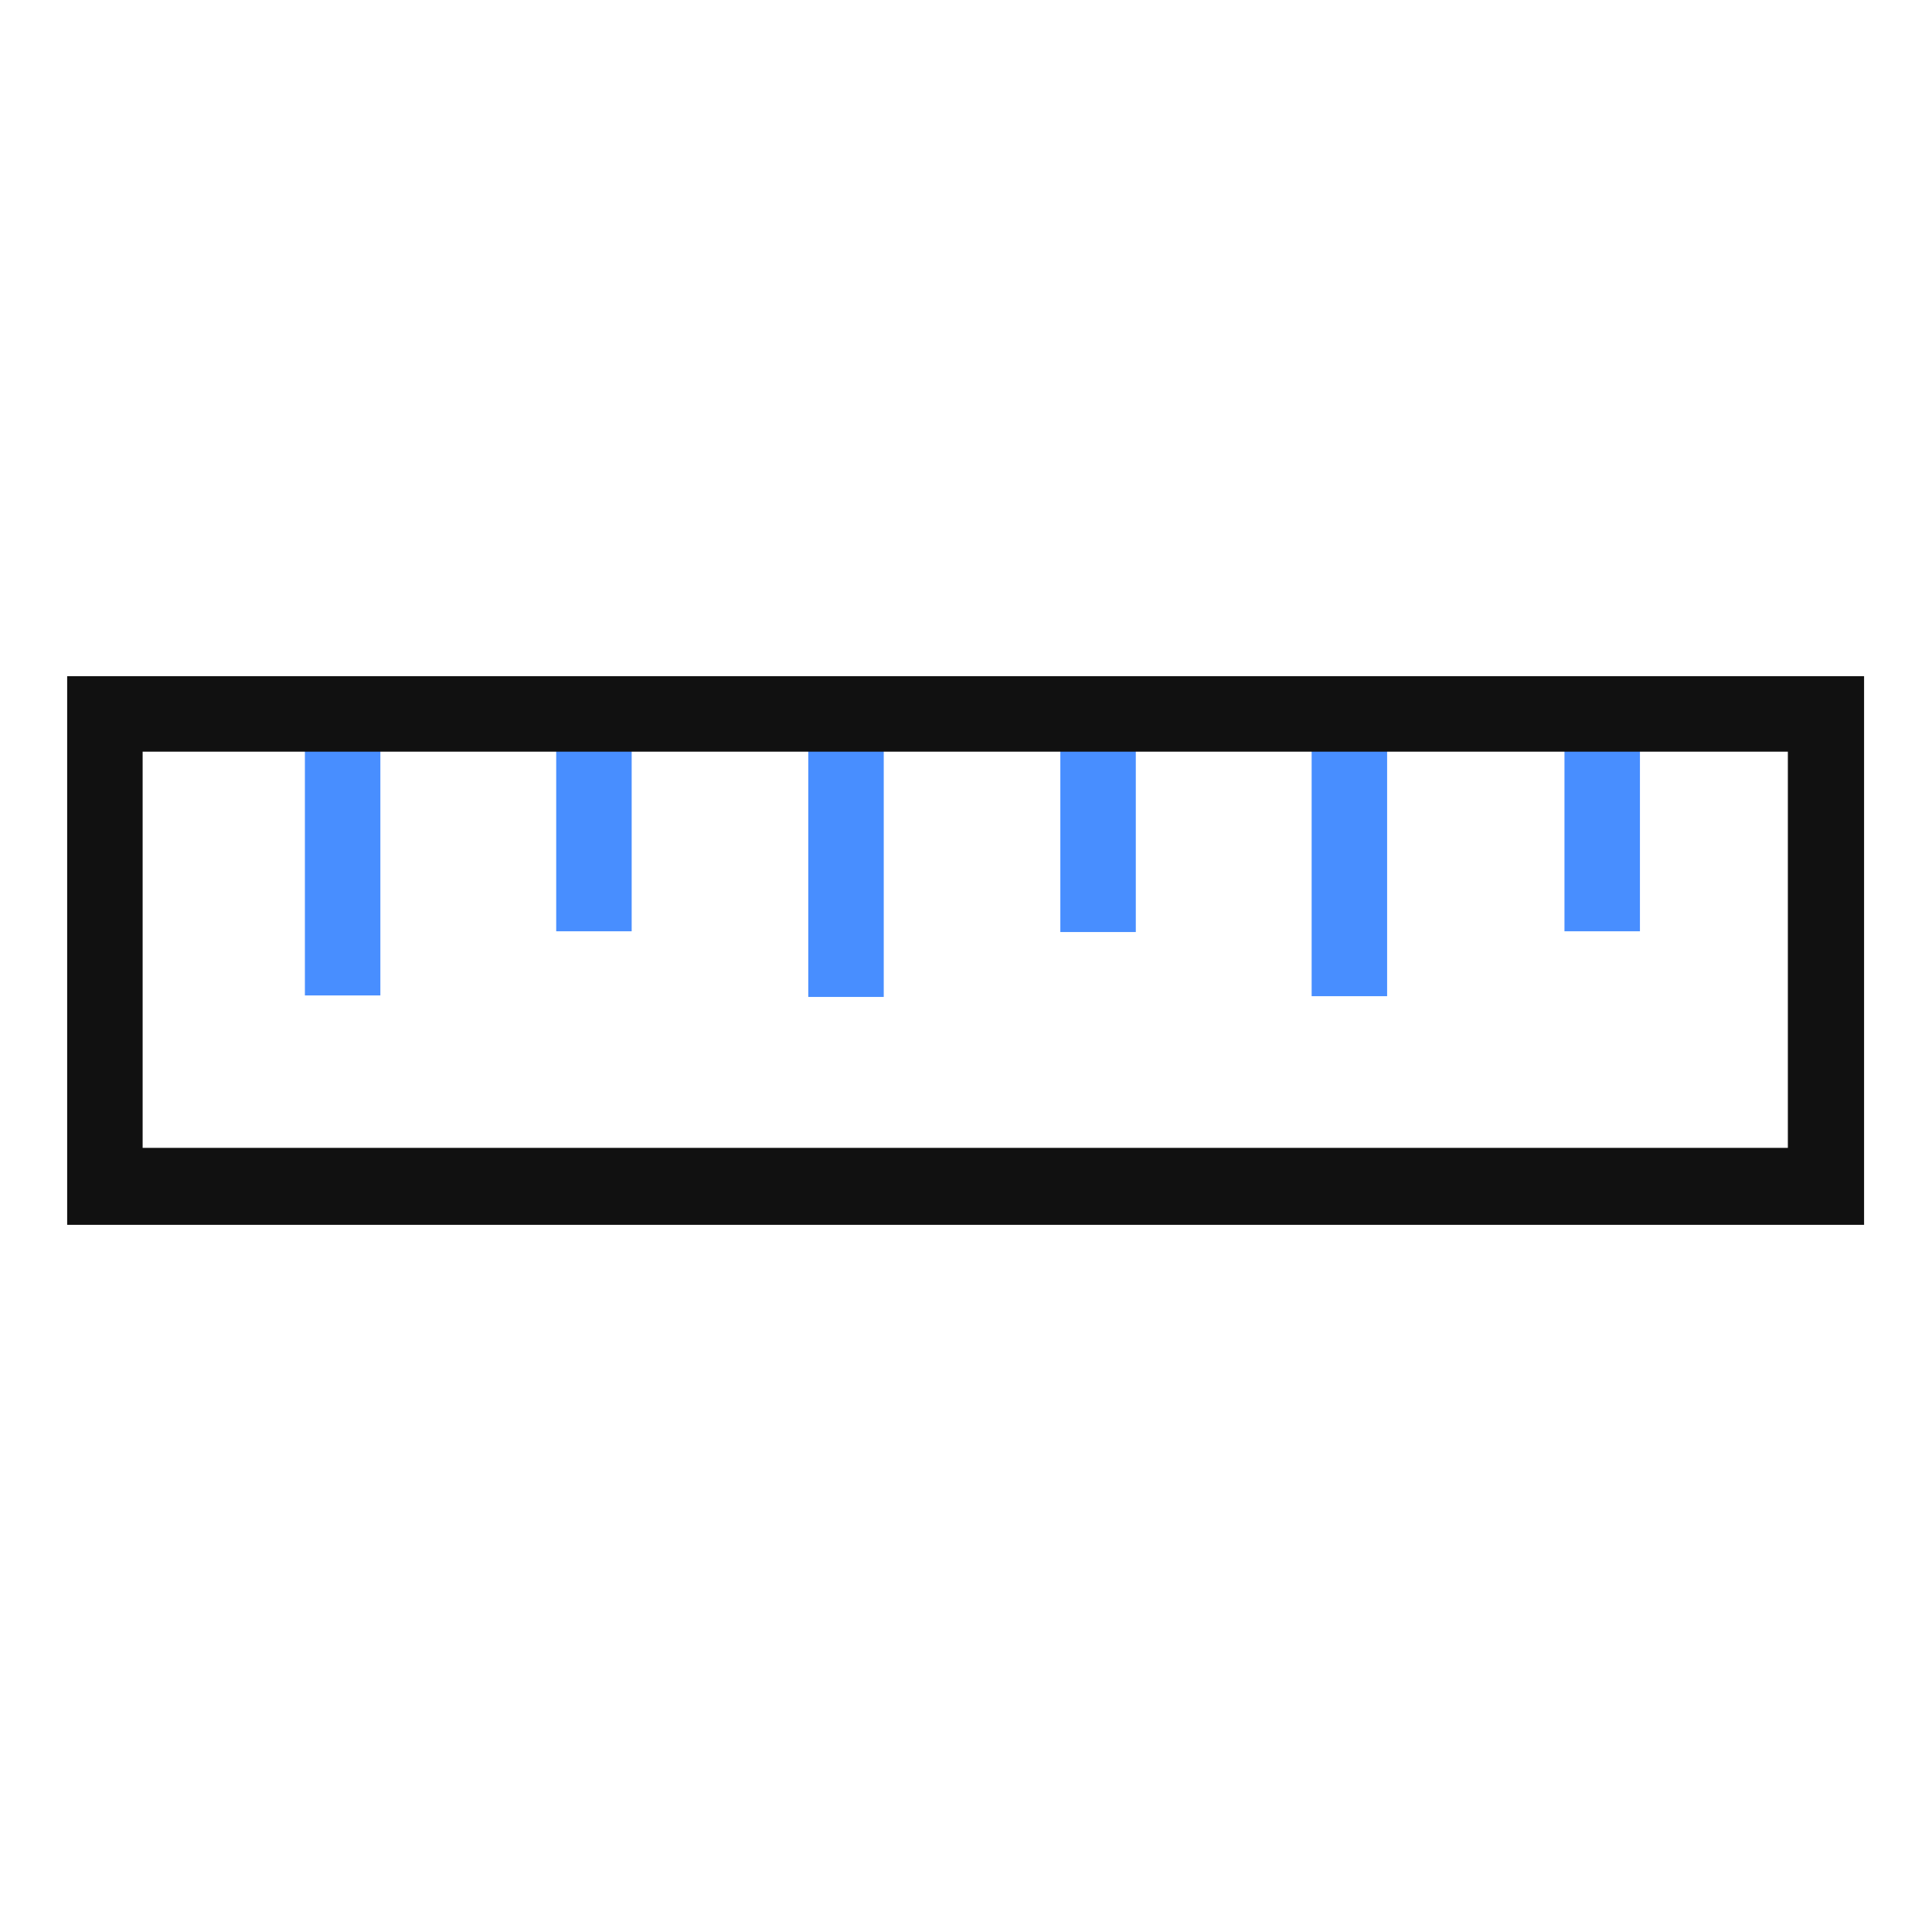
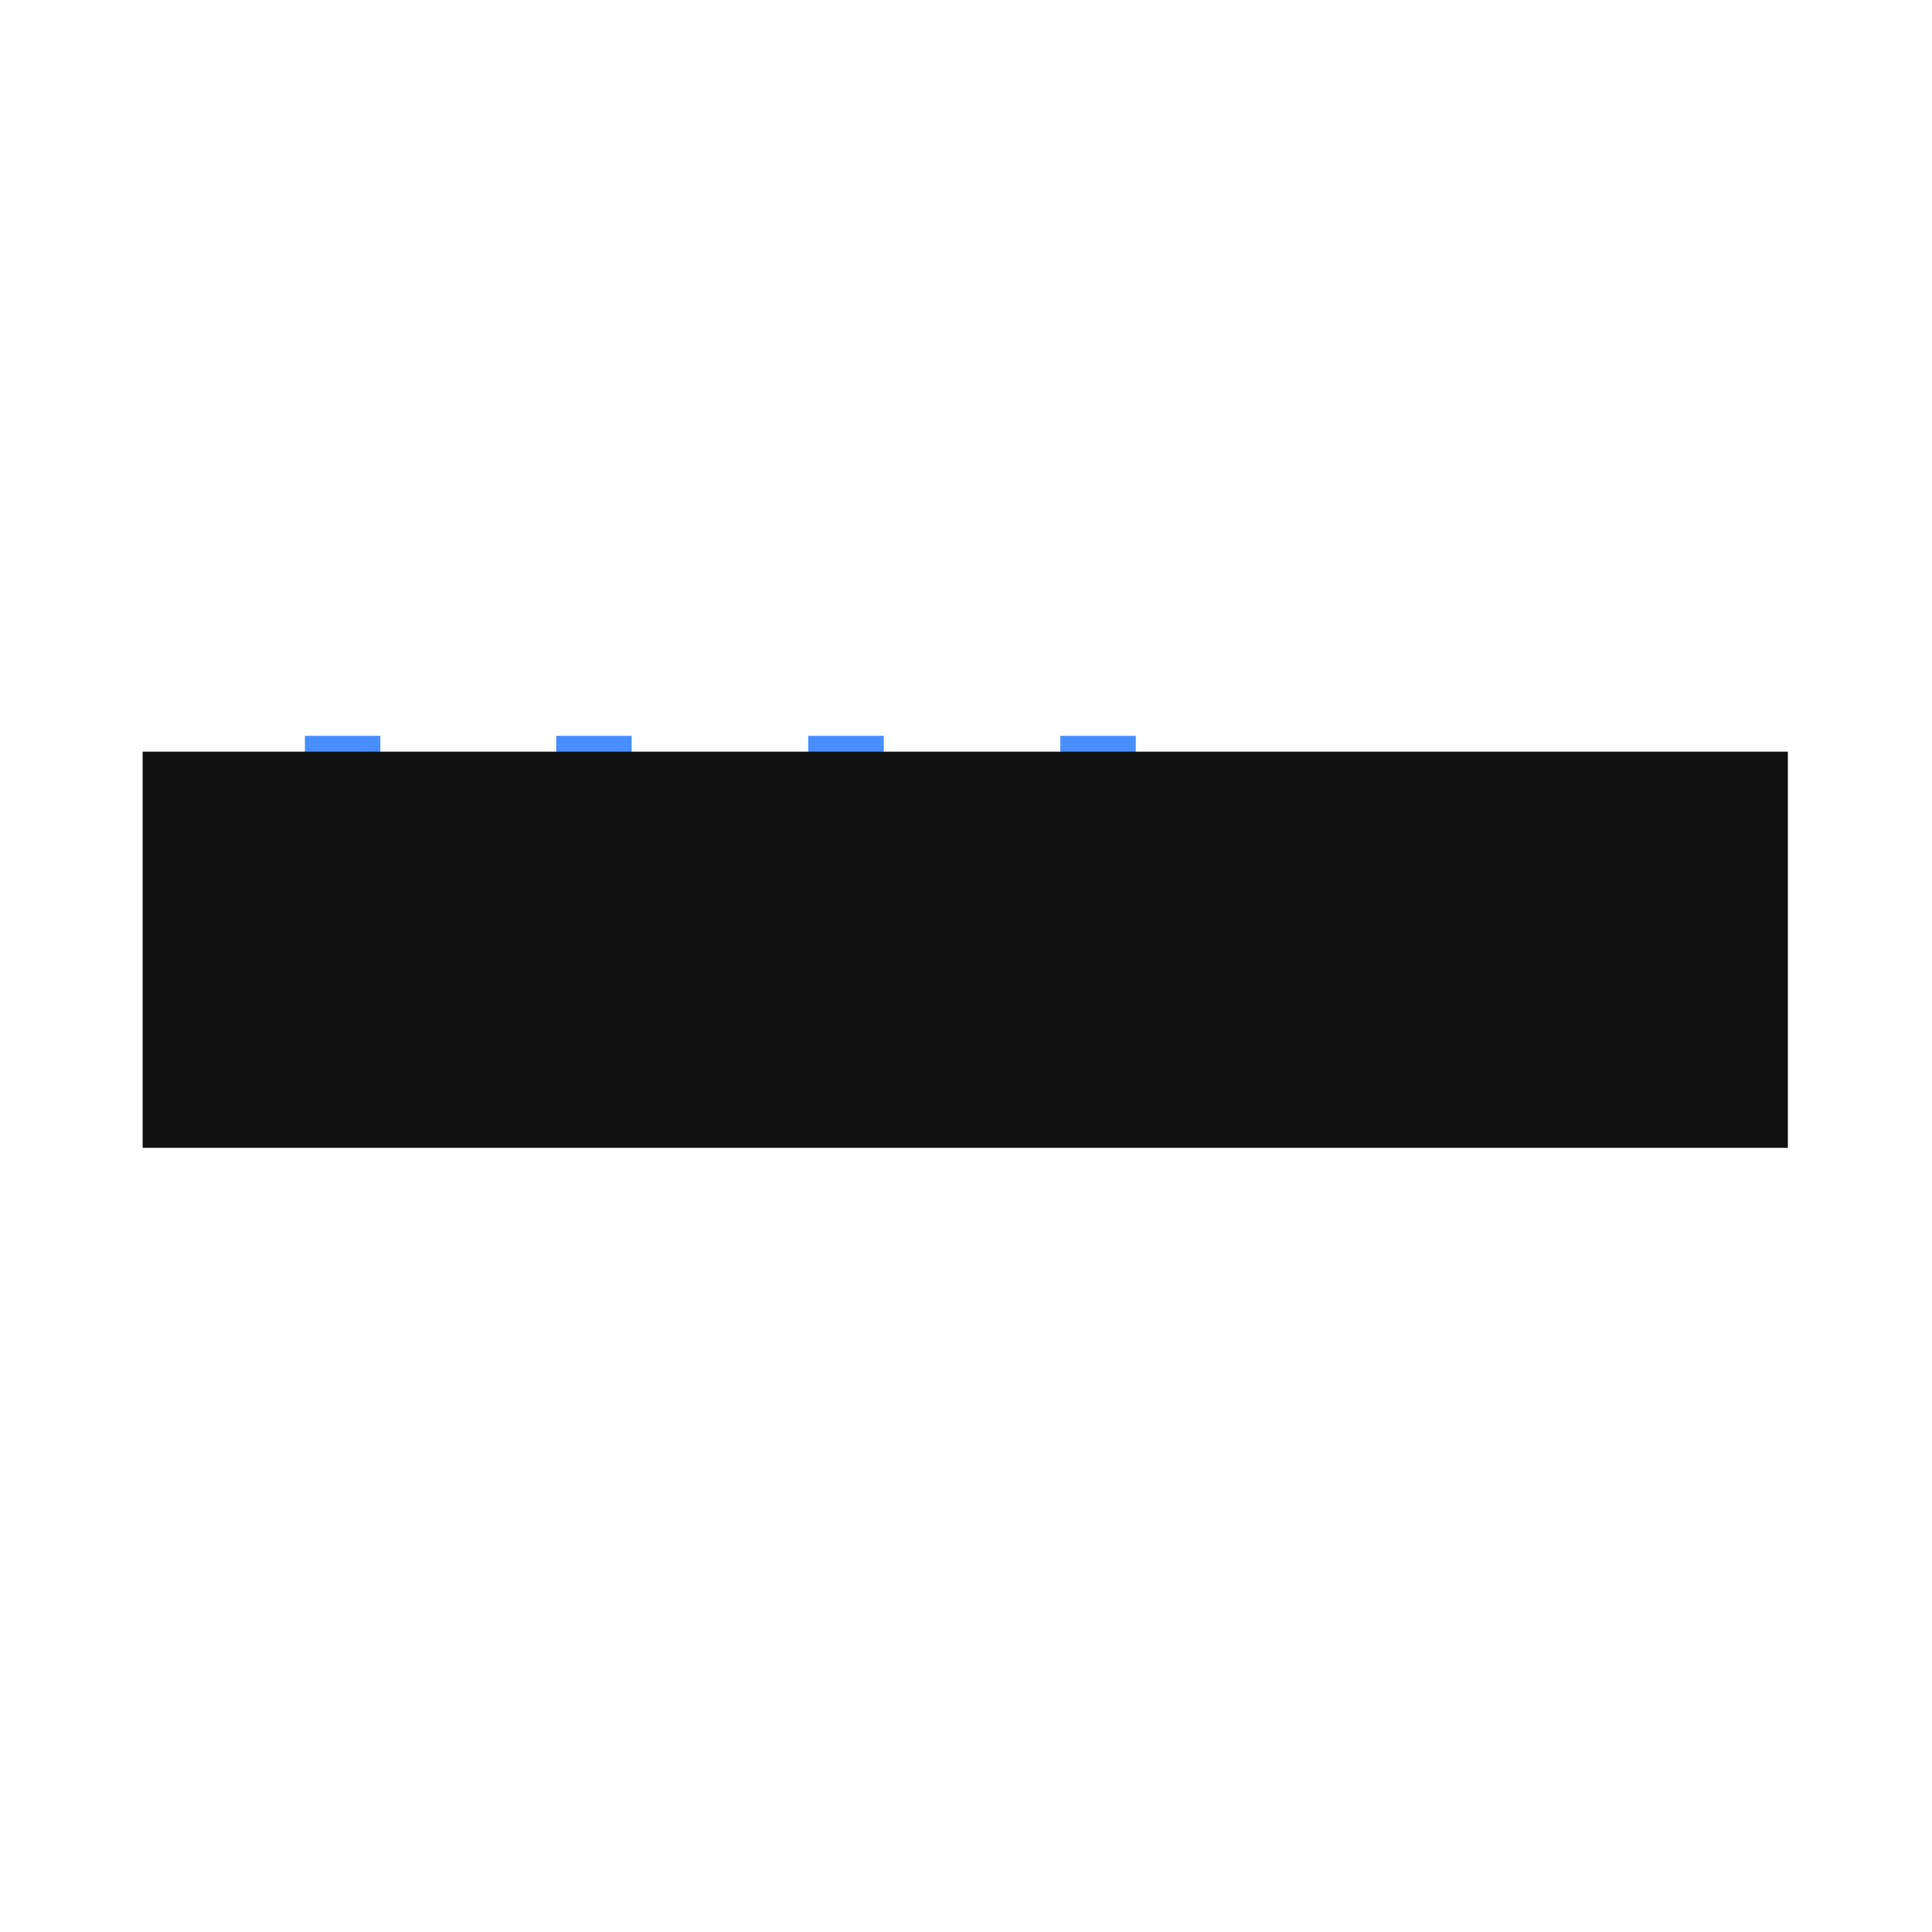
<svg xmlns="http://www.w3.org/2000/svg" version="1.1" id="图层_1" x="0px" y="0px" viewBox="0 0 256 256" style="enable-background:new 0 0 256 256;" xml:space="preserve">
  <style type="text/css">
	.st0{fill:none;stroke:#515151;stroke-width:1.6;stroke-miterlimit:10;}
	.st1{fill:#488EFF;}
	.st2{fill:#111111;}
</style>
  <g>
    <path class="st0" d="M212.6,232.6" />
  </g>
  <g>
    <path class="st0" d="M179.7,234.1" />
  </g>
  <g>
    <path class="st0" d="M212.3,232" />
  </g>
  <g>
-     <path class="st0" d="M179.7,233.6" />
-   </g>
+     </g>
  <g>
    <path class="st0" d="M-67.3,231.1" />
  </g>
  <g>
    <rect x="40.4" y="97.5" class="st1" width="10" height="34.4" />
  </g>
  <g>
    <rect x="73.7" y="97.5" class="st1" width="10" height="25.9" />
  </g>
  <g>
    <rect x="107.1" y="97.5" class="st1" width="10" height="34.6" />
  </g>
  <g>
    <rect x="140.5" y="97.5" class="st1" width="10" height="26" />
  </g>
  <g>
-     <rect x="173.8" y="97.5" class="st1" width="10" height="34.5" />
-   </g>
+     </g>
  <g>
-     <rect x="207.3" y="97.5" class="st1" width="10" height="25.9" />
-   </g>
+     </g>
  <g>
-     <path class="st2" d="M247,162.3H8.9V89.6H247V162.3z M18.9,152.1h218V99.6h-218C18.9,99.6,18.9,152.1,18.9,152.1z" />
+     <path class="st2" d="M247,162.3V89.6H247V162.3z M18.9,152.1h218V99.6h-218C18.9,99.6,18.9,152.1,18.9,152.1z" />
  </g>
</svg>